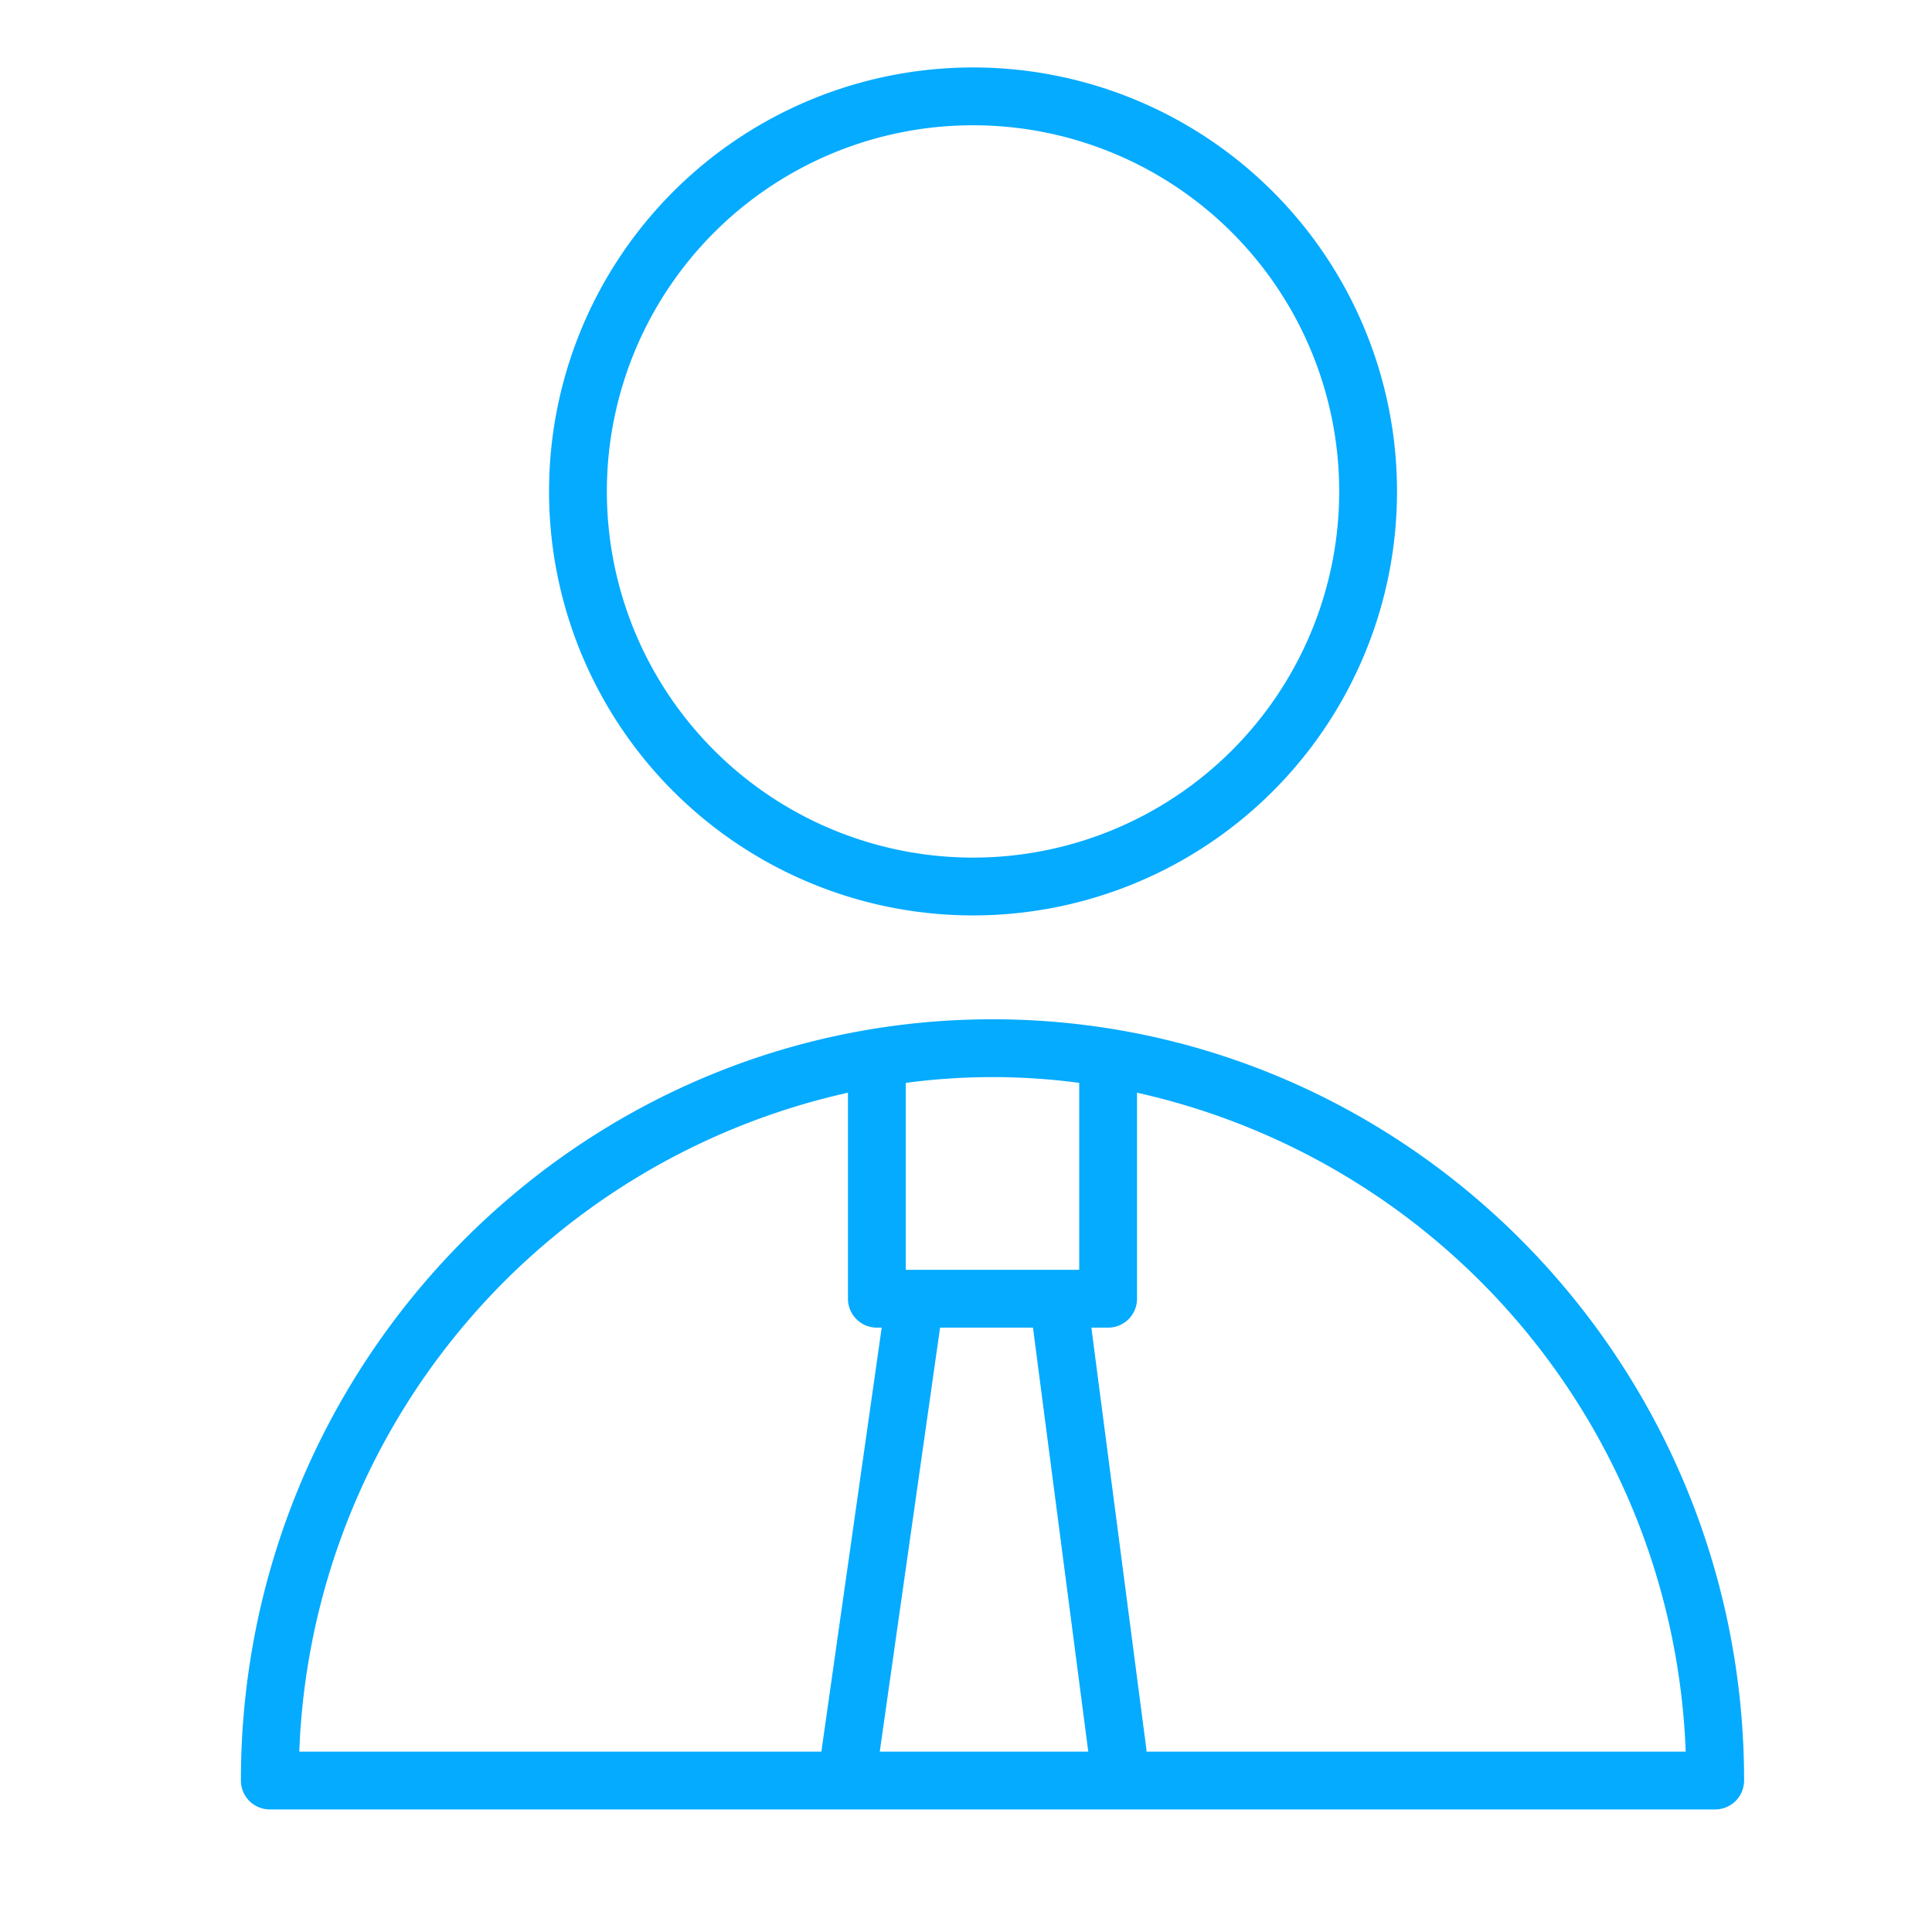
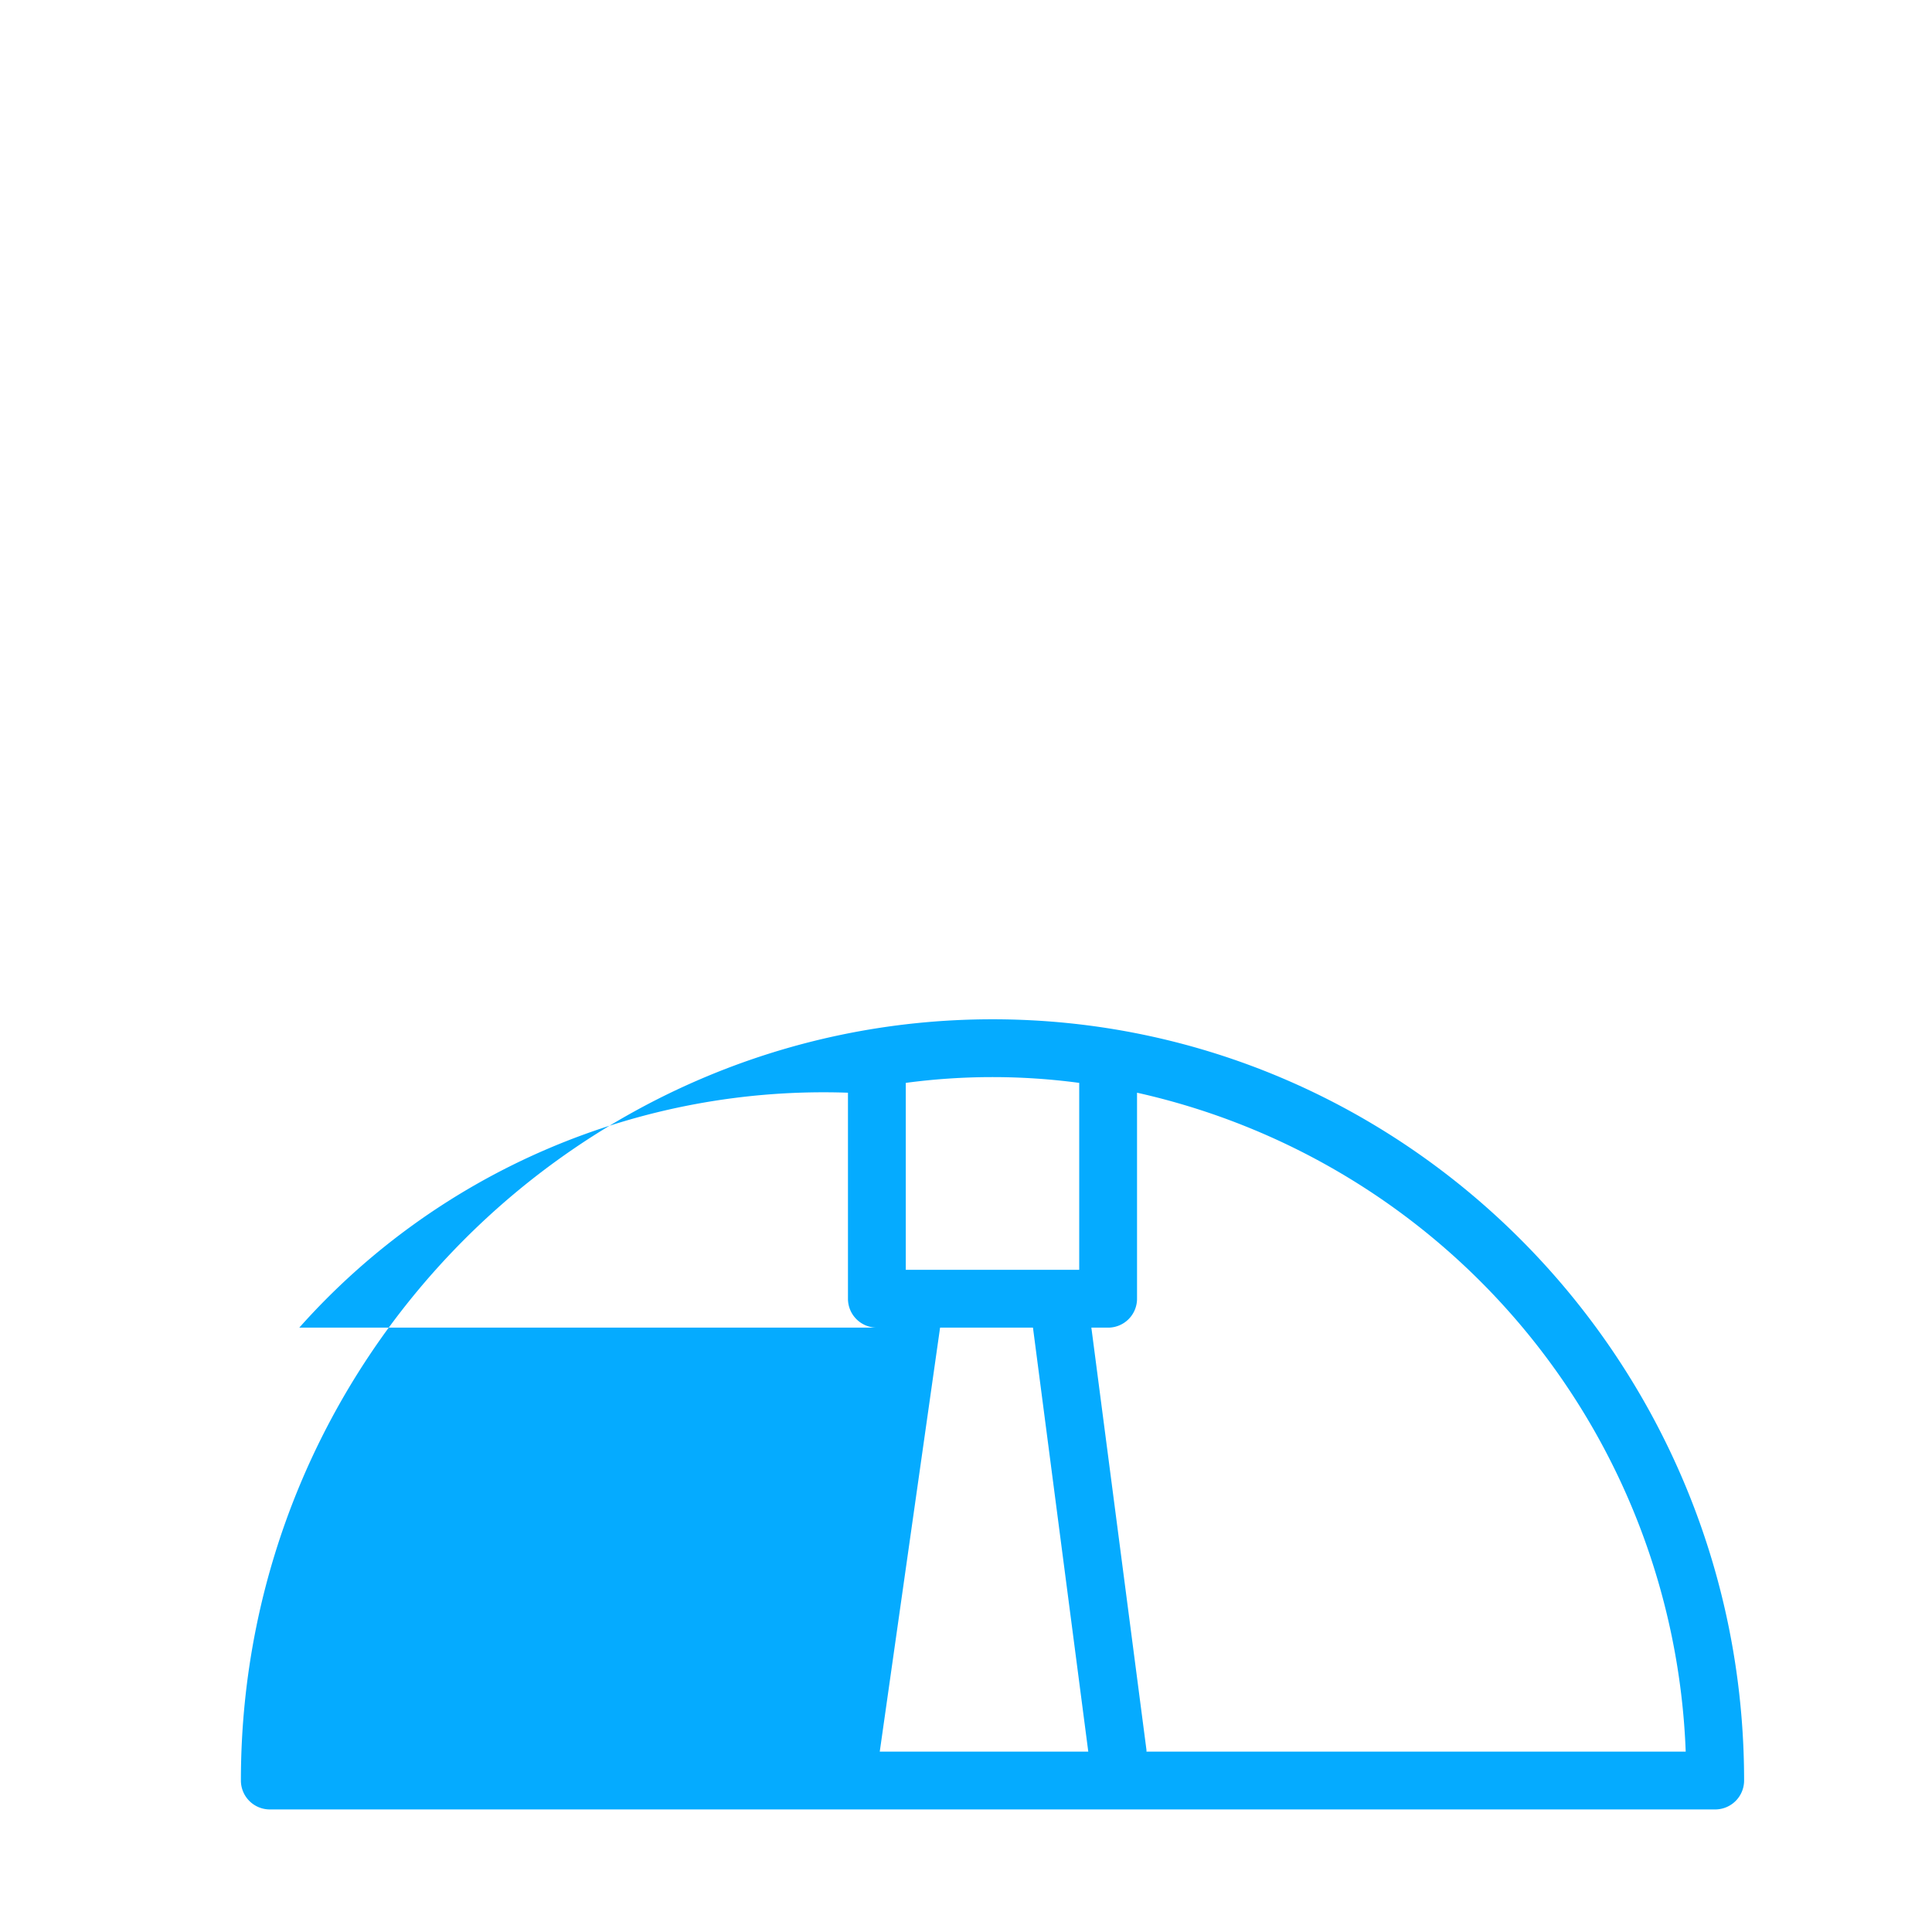
<svg xmlns="http://www.w3.org/2000/svg" id="Layer_1" data-name="Layer 1" viewBox="0 0 100.25 100.25">
  <defs>
    <style>.cls-1{fill:#05abff;}</style>
  </defs>
  <title>директоп-01</title>
-   <path class="cls-1" d="M51.5,52.89c-21.5,0-39,17.72-39,39.5a1.5,1.5,0,0,0,1.5,1.5H89a1.5,1.5,0,0,0,1.5-1.5C90.5,70.61,73,52.89,51.5,52.89Zm2.1,16,2.87,22H45.65l3.13-22ZM56,56.19v9.7H47v-9.7A33.9,33.9,0,0,1,56,56.19ZM44,56.7V67.39a1.5,1.5,0,0,0,1.5,1.5h.25l-3.13,22H15.53A36.41,36.41,0,0,1,44,56.7ZM59.49,90.89v-.08L56.63,68.89h.87a1.5,1.5,0,0,0,1.5-1.5V56.7A36.43,36.43,0,0,1,87.47,90.89Z" />
-   <path class="cls-1" d="M50.49,47.5a22,22,0,1,0-22-22A22,22,0,0,0,50.49,47.5Zm0-41a19,19,0,1,1-19,19A19,19,0,0,1,50.49,6.5Z" />
+   <path class="cls-1" d="M51.5,52.89c-21.5,0-39,17.72-39,39.5a1.5,1.5,0,0,0,1.5,1.5H89a1.5,1.5,0,0,0,1.5-1.5C90.5,70.61,73,52.89,51.5,52.89Zm2.1,16,2.87,22H45.65l3.13-22ZM56,56.19v9.7H47v-9.7A33.9,33.9,0,0,1,56,56.19ZM44,56.7V67.39a1.5,1.5,0,0,0,1.5,1.5h.25H15.53A36.41,36.41,0,0,1,44,56.7ZM59.49,90.89v-.08L56.63,68.89h.87a1.5,1.5,0,0,0,1.5-1.5V56.7A36.43,36.43,0,0,1,87.47,90.89Z" />
</svg>